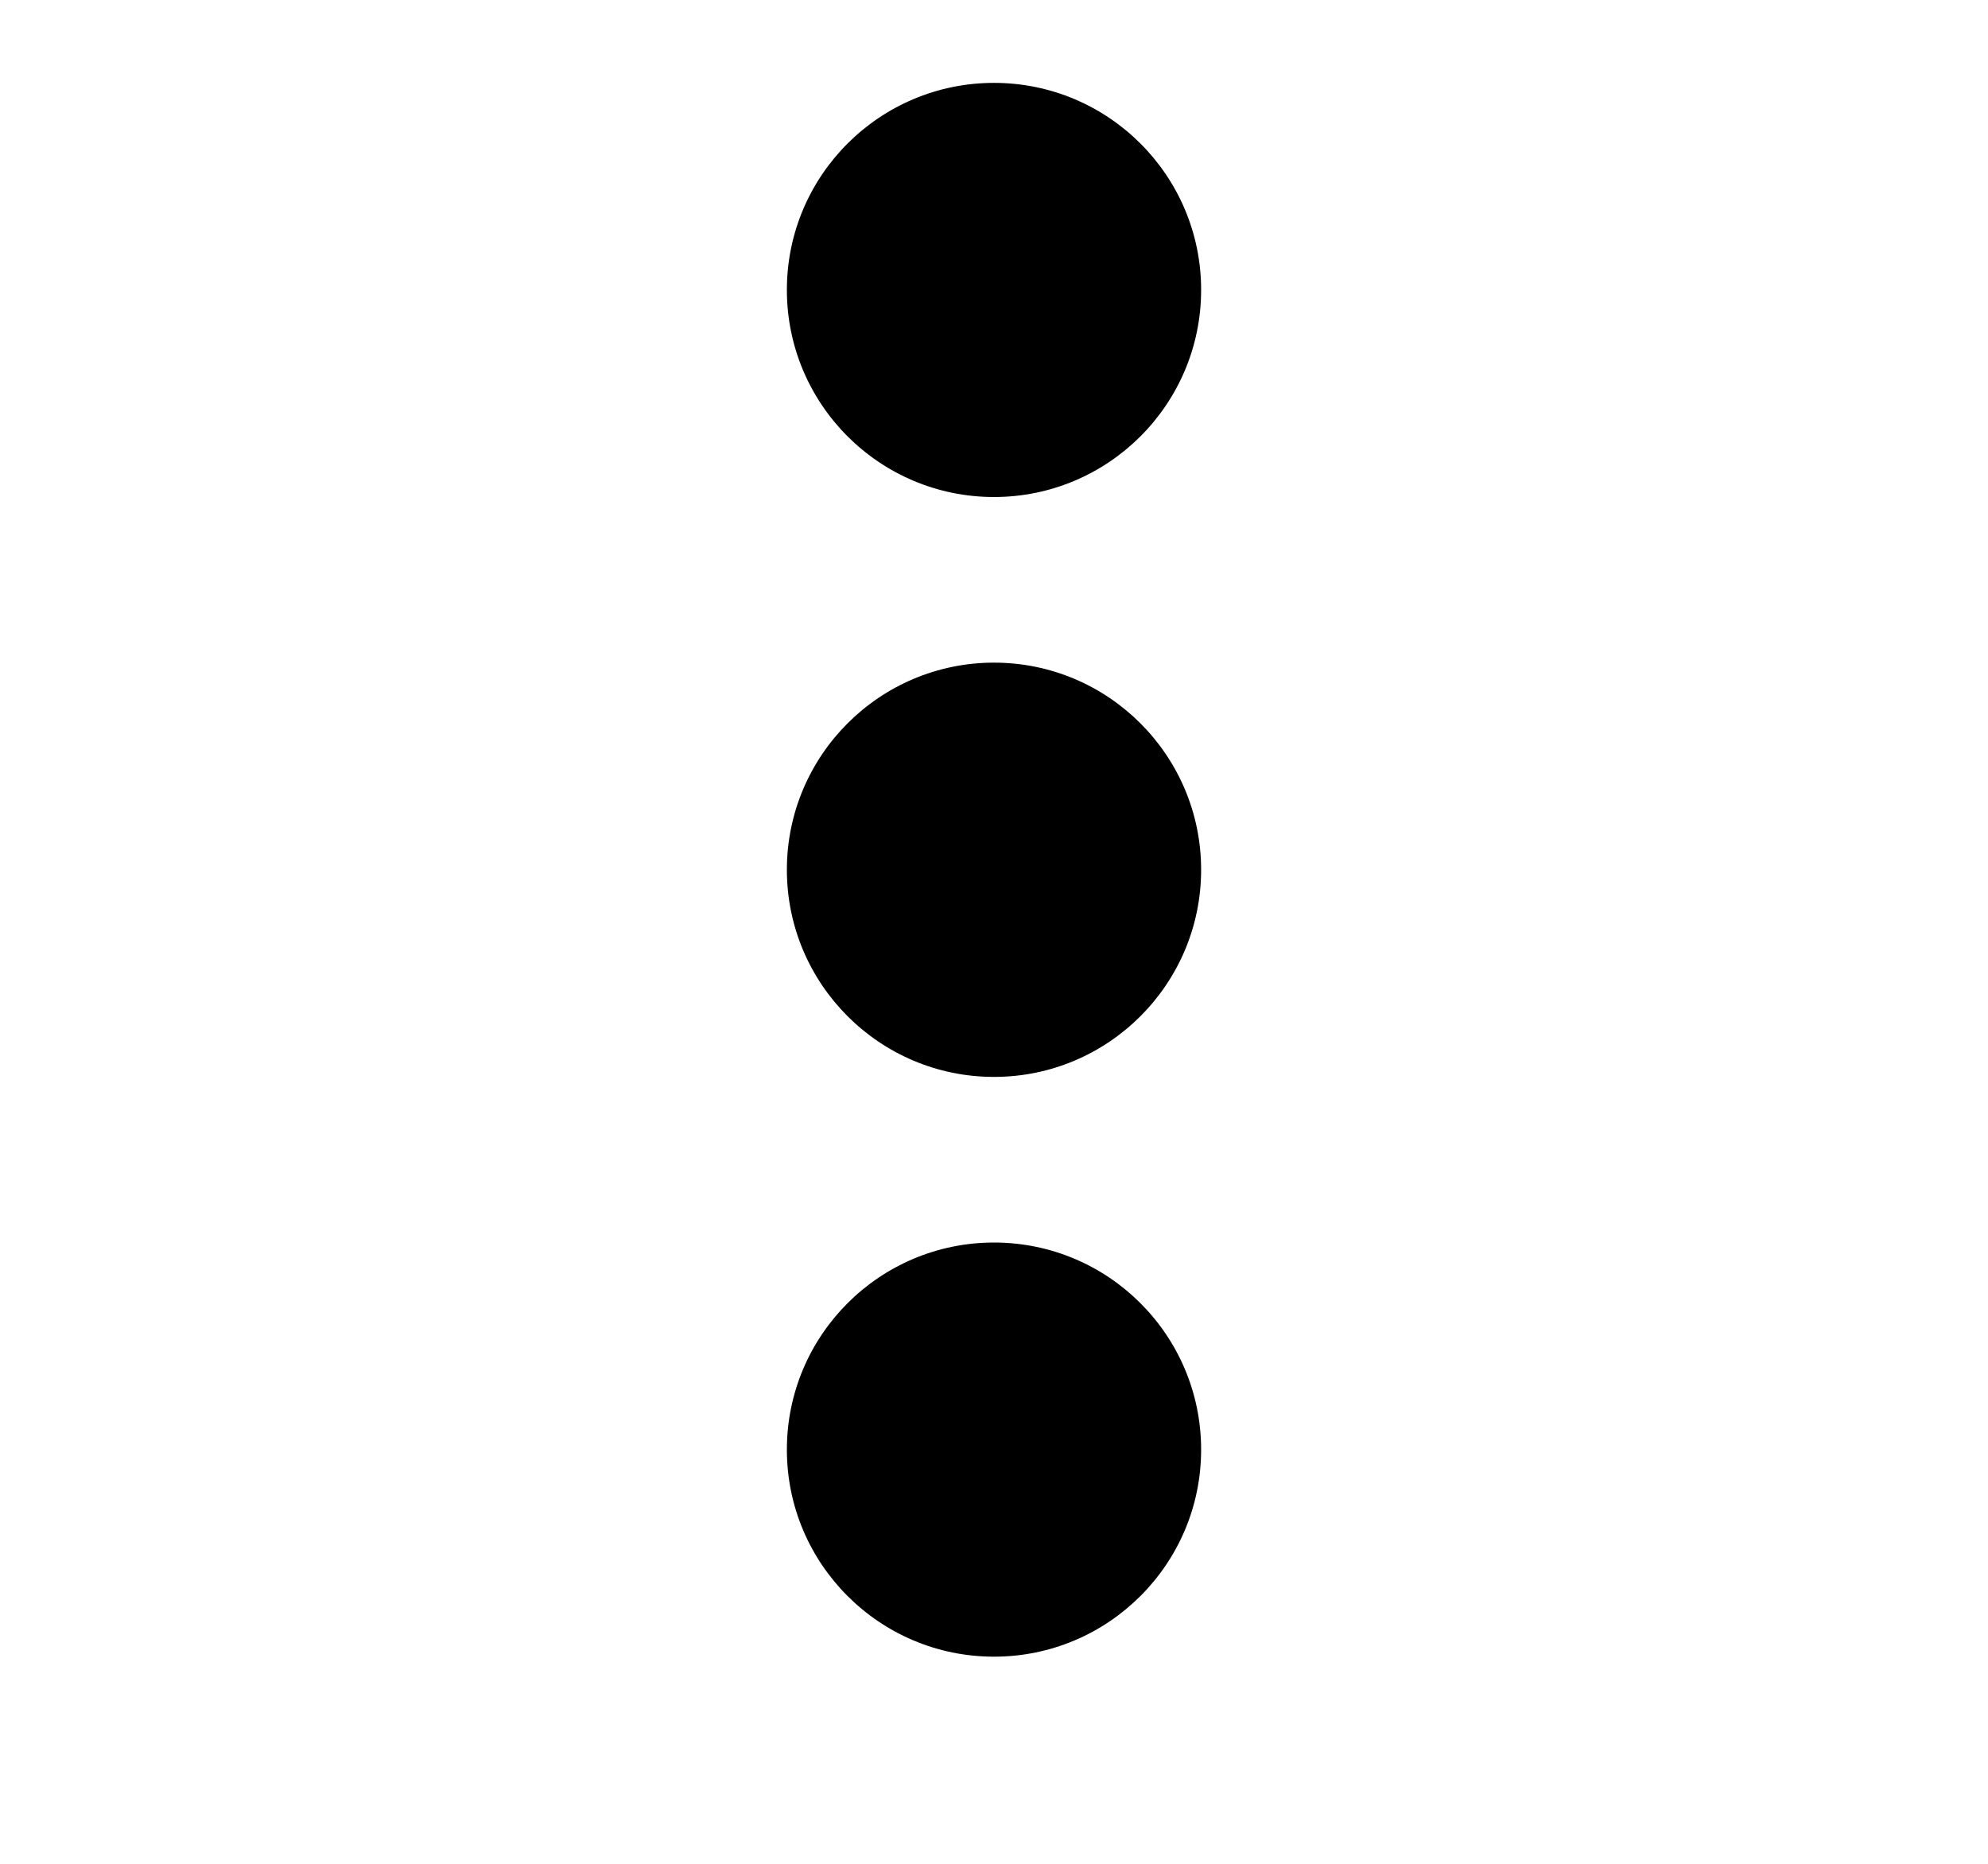
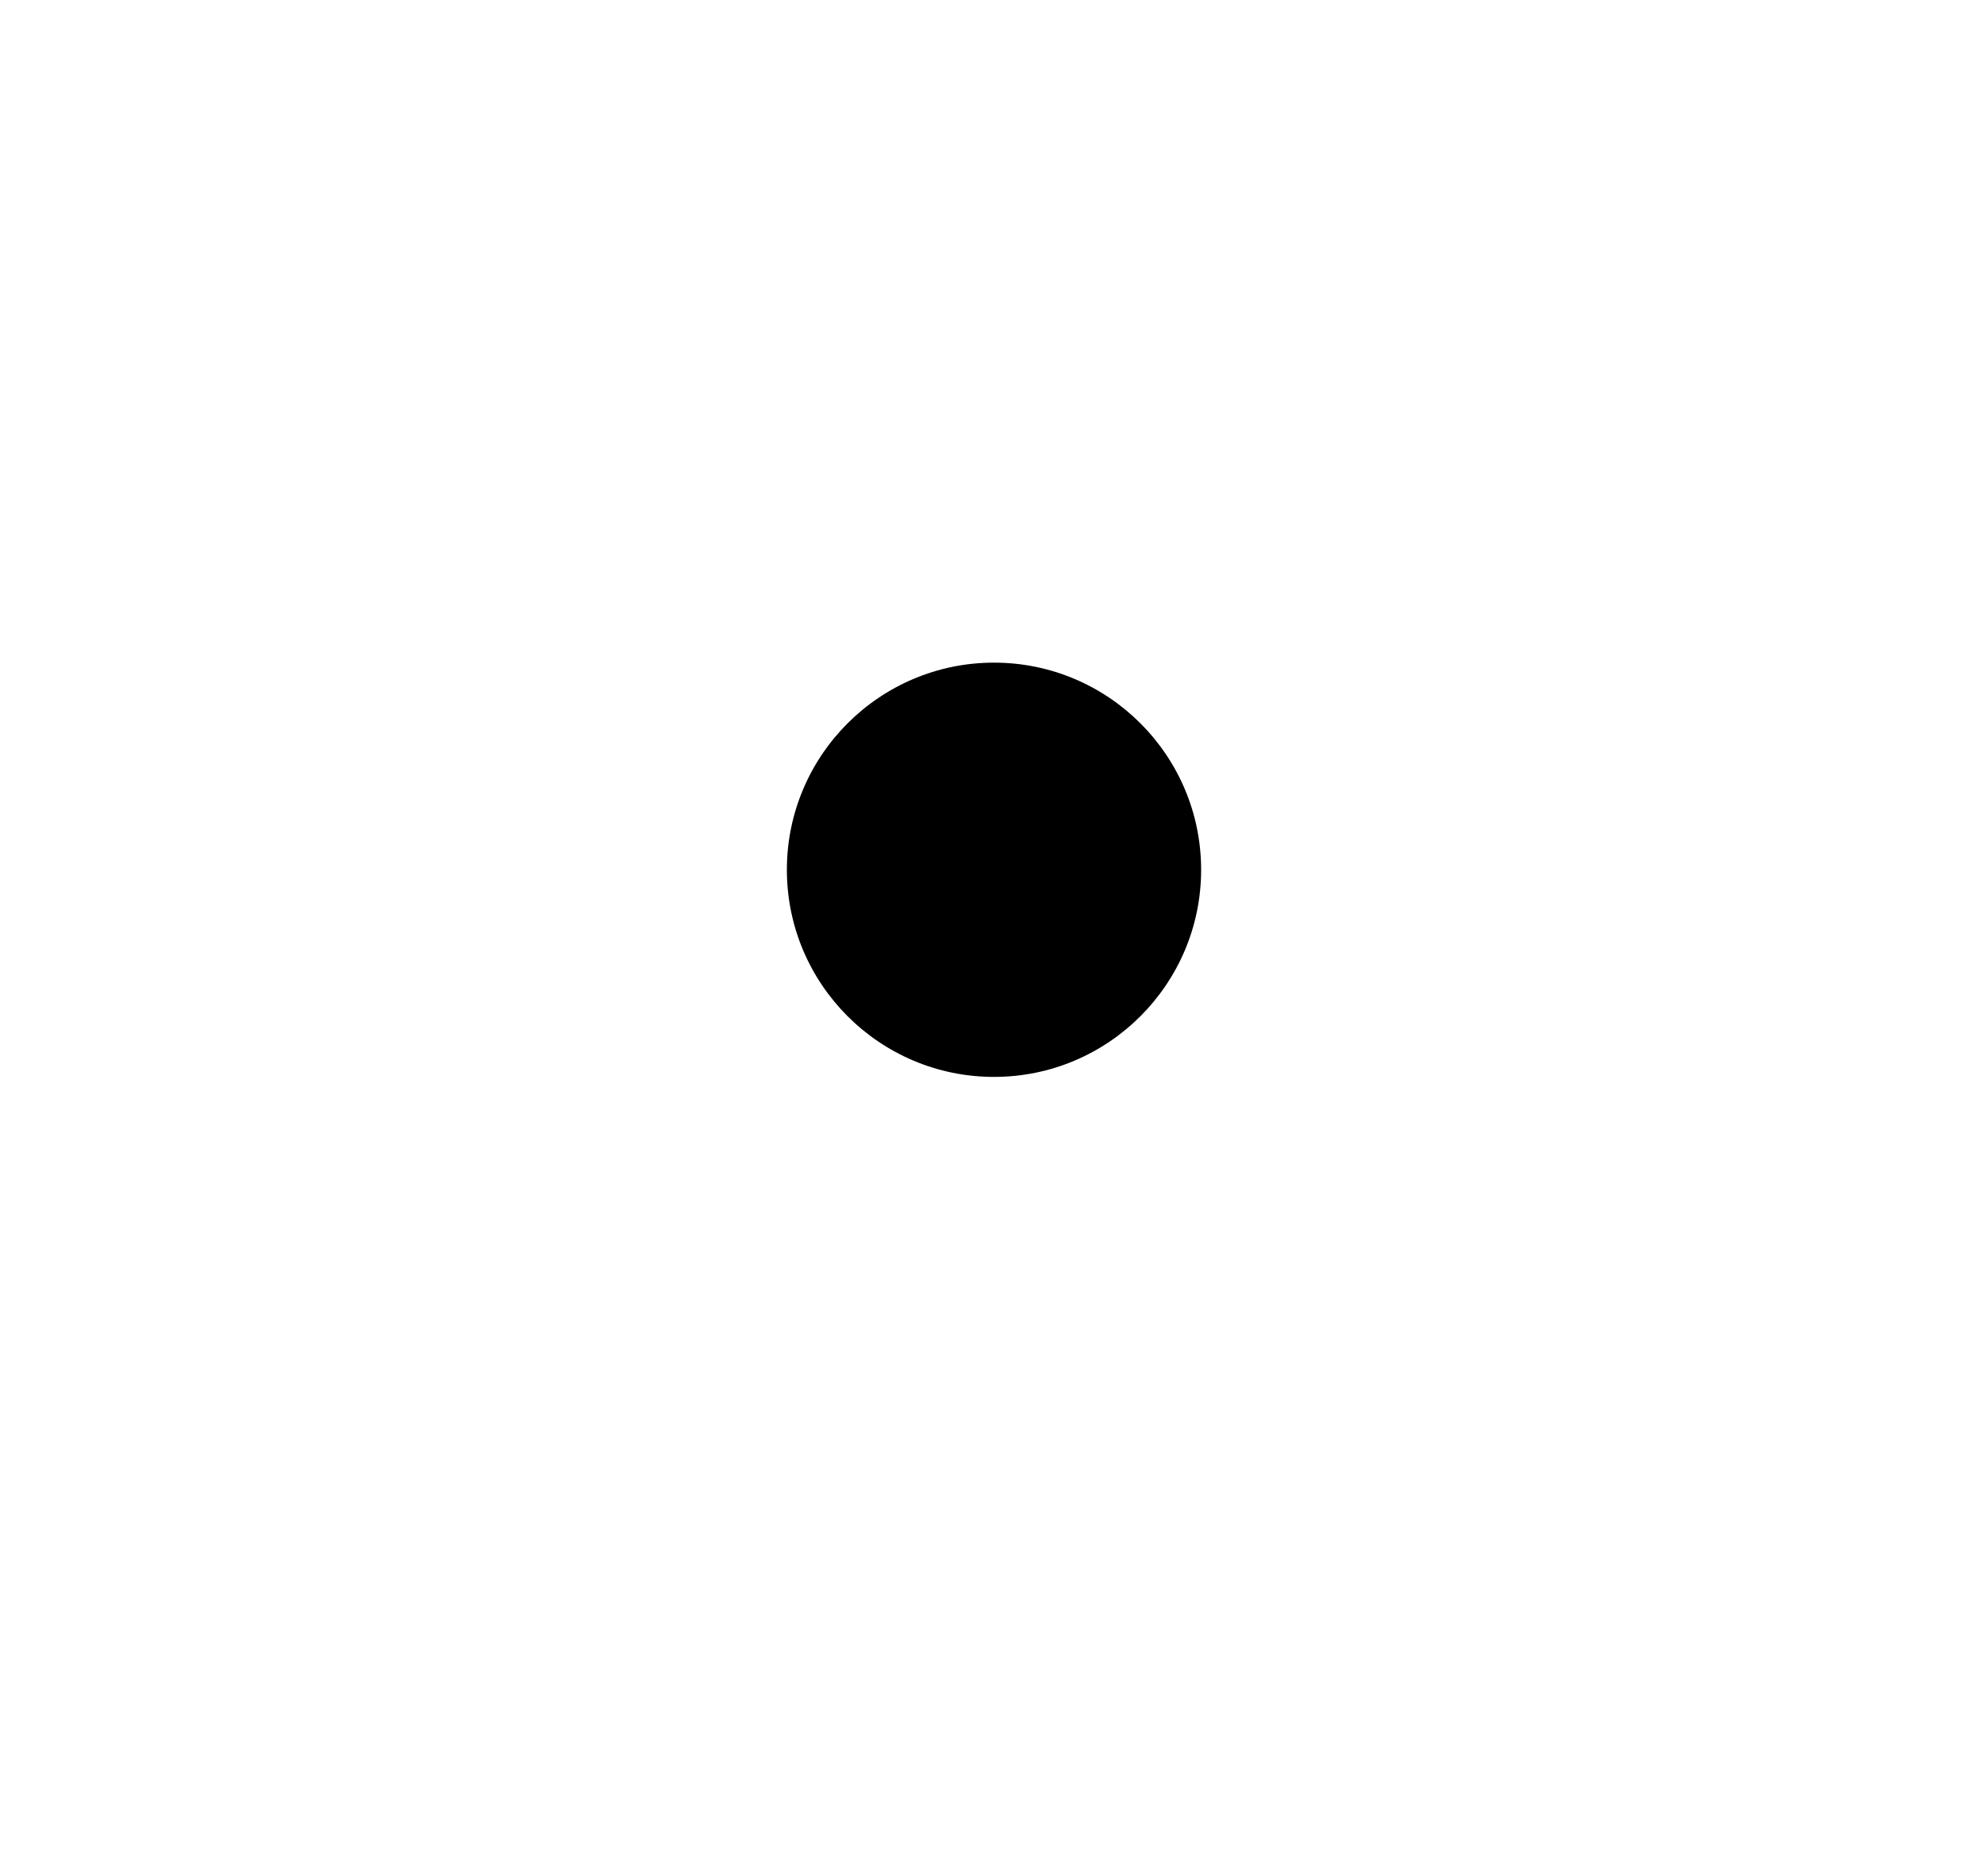
<svg xmlns="http://www.w3.org/2000/svg" width="16" height="15" viewBox="0 0 16 15">
-   <path id="Path" fill="#000000" stroke="none" d="M 8 0.667 C 7.08 0.667 6.333 1.413 6.333 2.333 C 6.333 3.254 7.08 4 8 4 C 8.92 4 9.667 3.254 9.667 2.333 C 9.667 1.413 8.92 0.667 8 0.667 Z" />
  <path id="path1" fill="#000000" stroke="none" d="M 8 5.333 C 7.08 5.333 6.333 6.08 6.333 7 C 6.333 7.92 7.08 8.667 8 8.667 C 8.92 8.667 9.667 7.92 9.667 7 C 9.667 6.08 8.92 5.333 8 5.333 Z" />
-   <path id="path2" fill="#000000" stroke="none" d="M 8 10 C 7.08 10 6.333 10.746 6.333 11.667 C 6.333 12.587 7.08 13.333 8 13.333 C 8.92 13.333 9.667 12.587 9.667 11.667 C 9.667 10.746 8.92 10 8 10 Z" />
</svg>